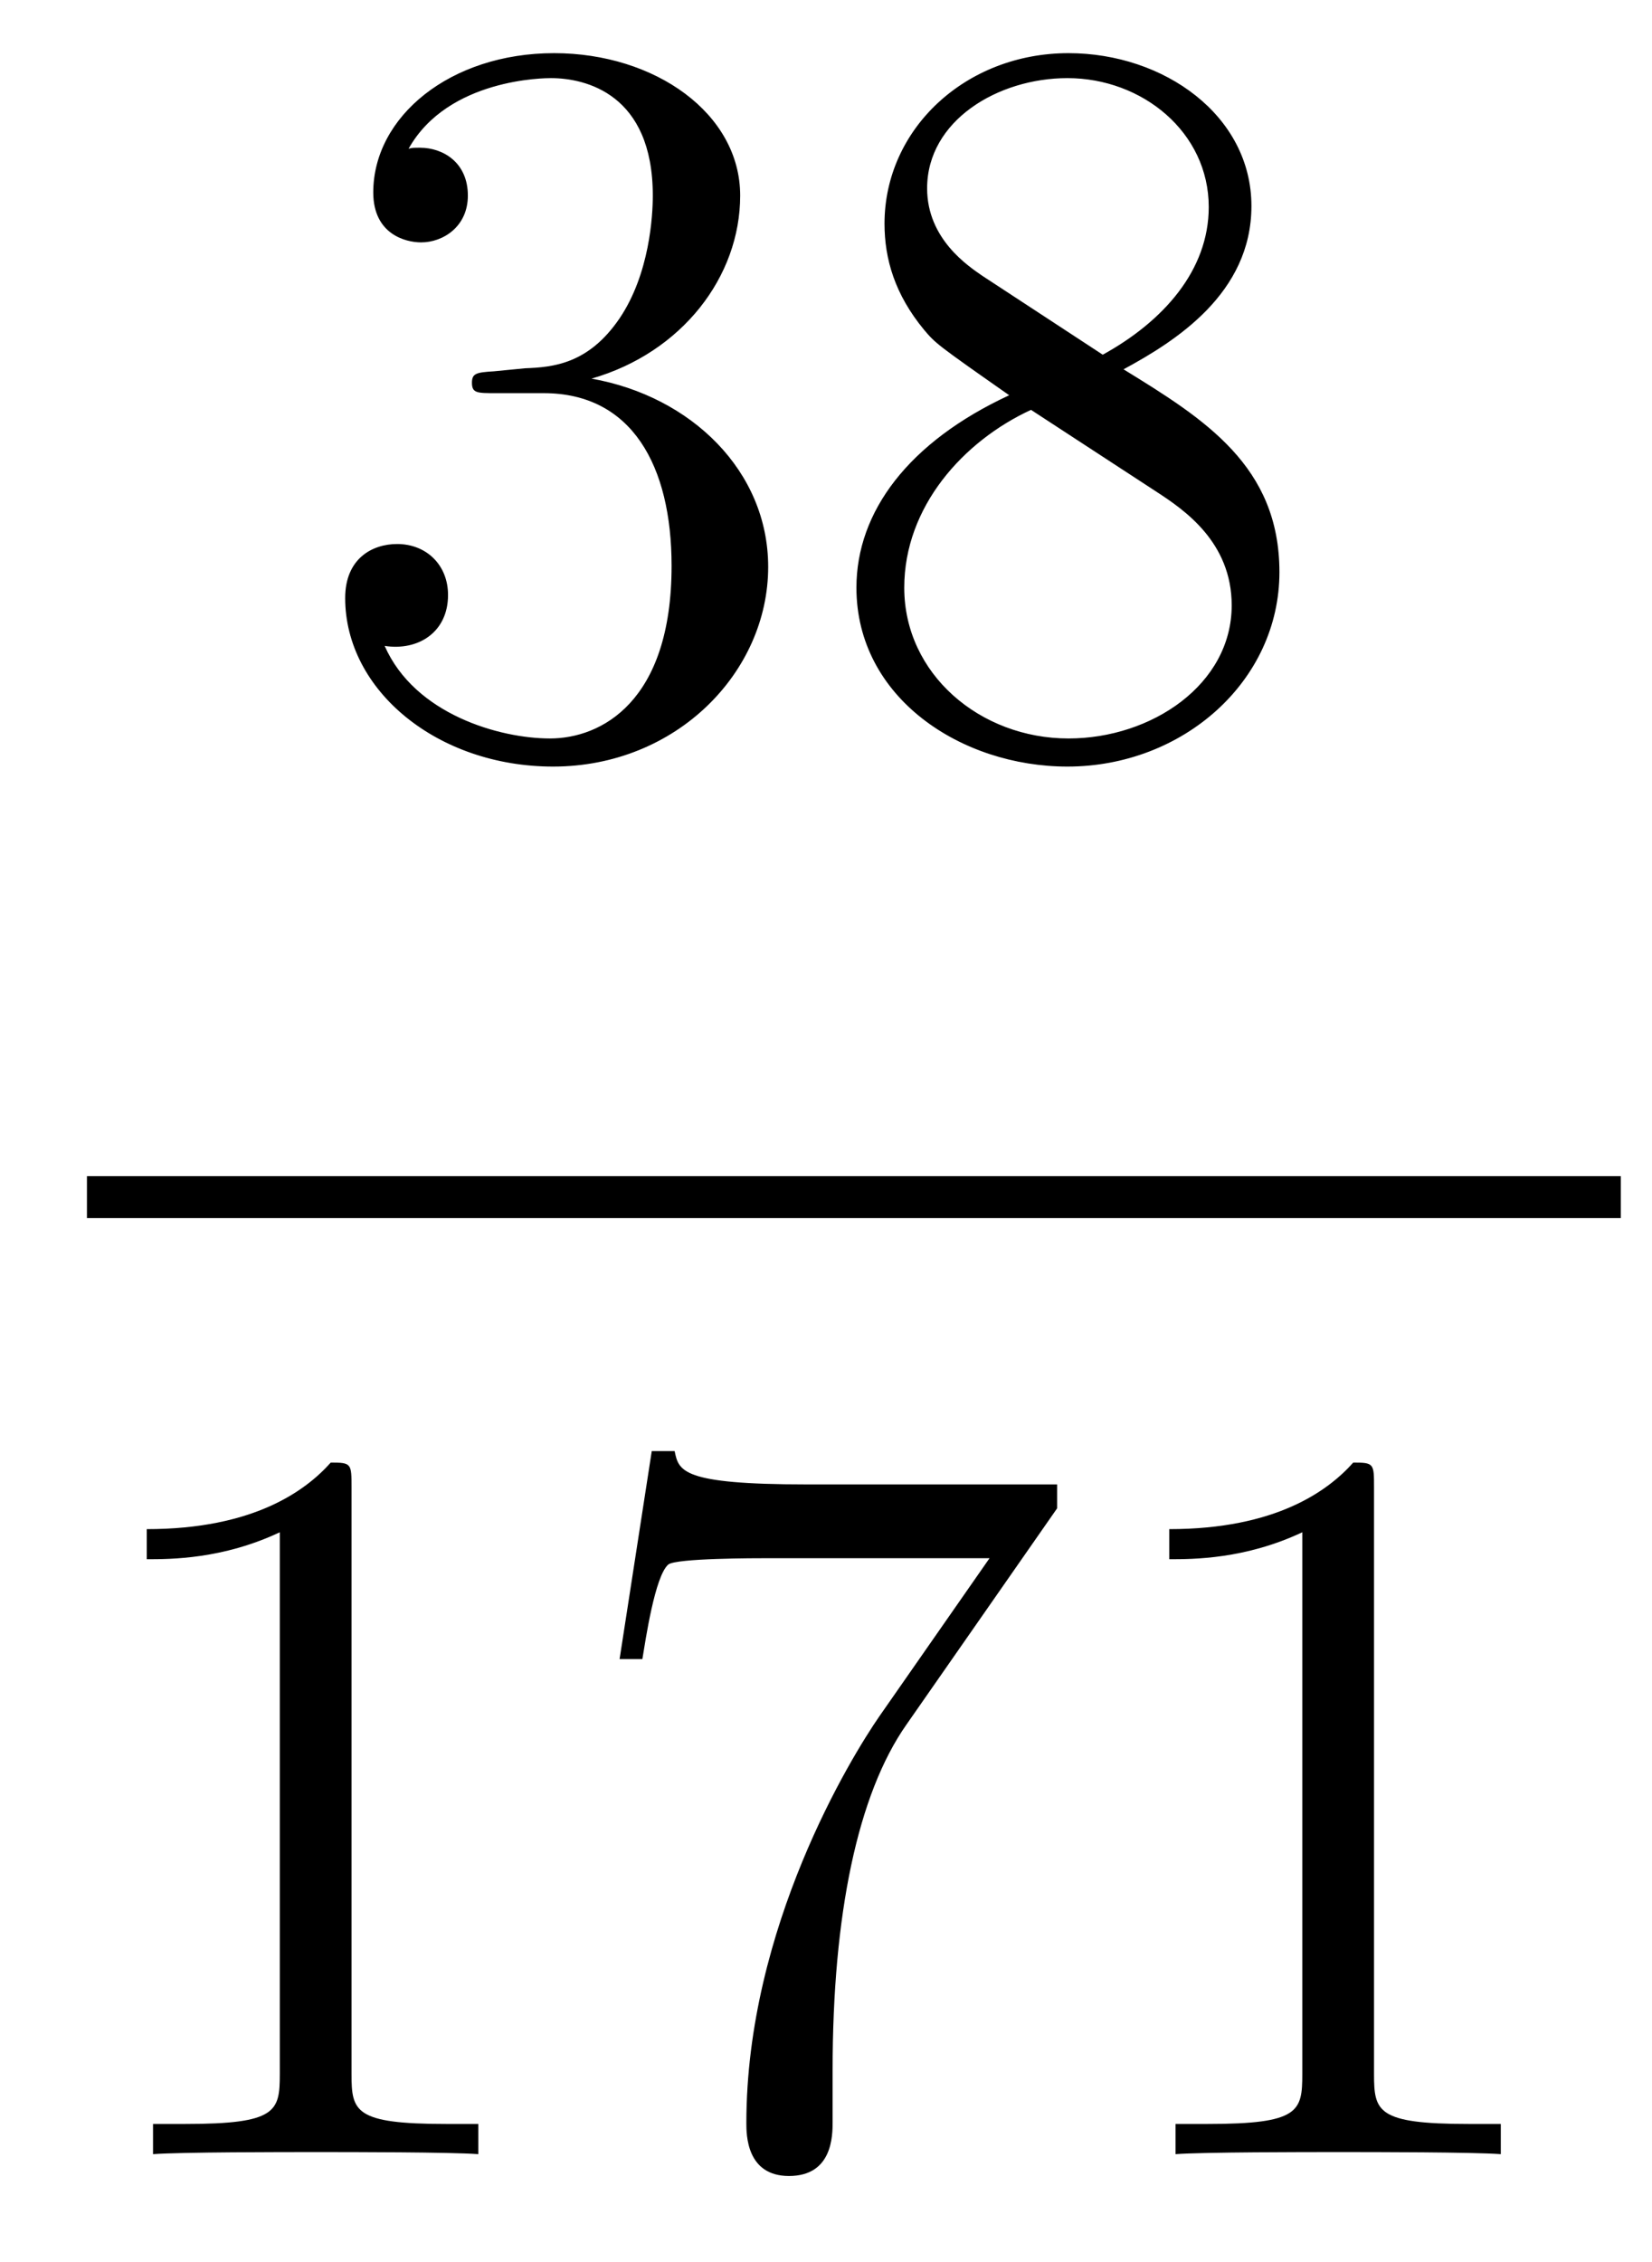
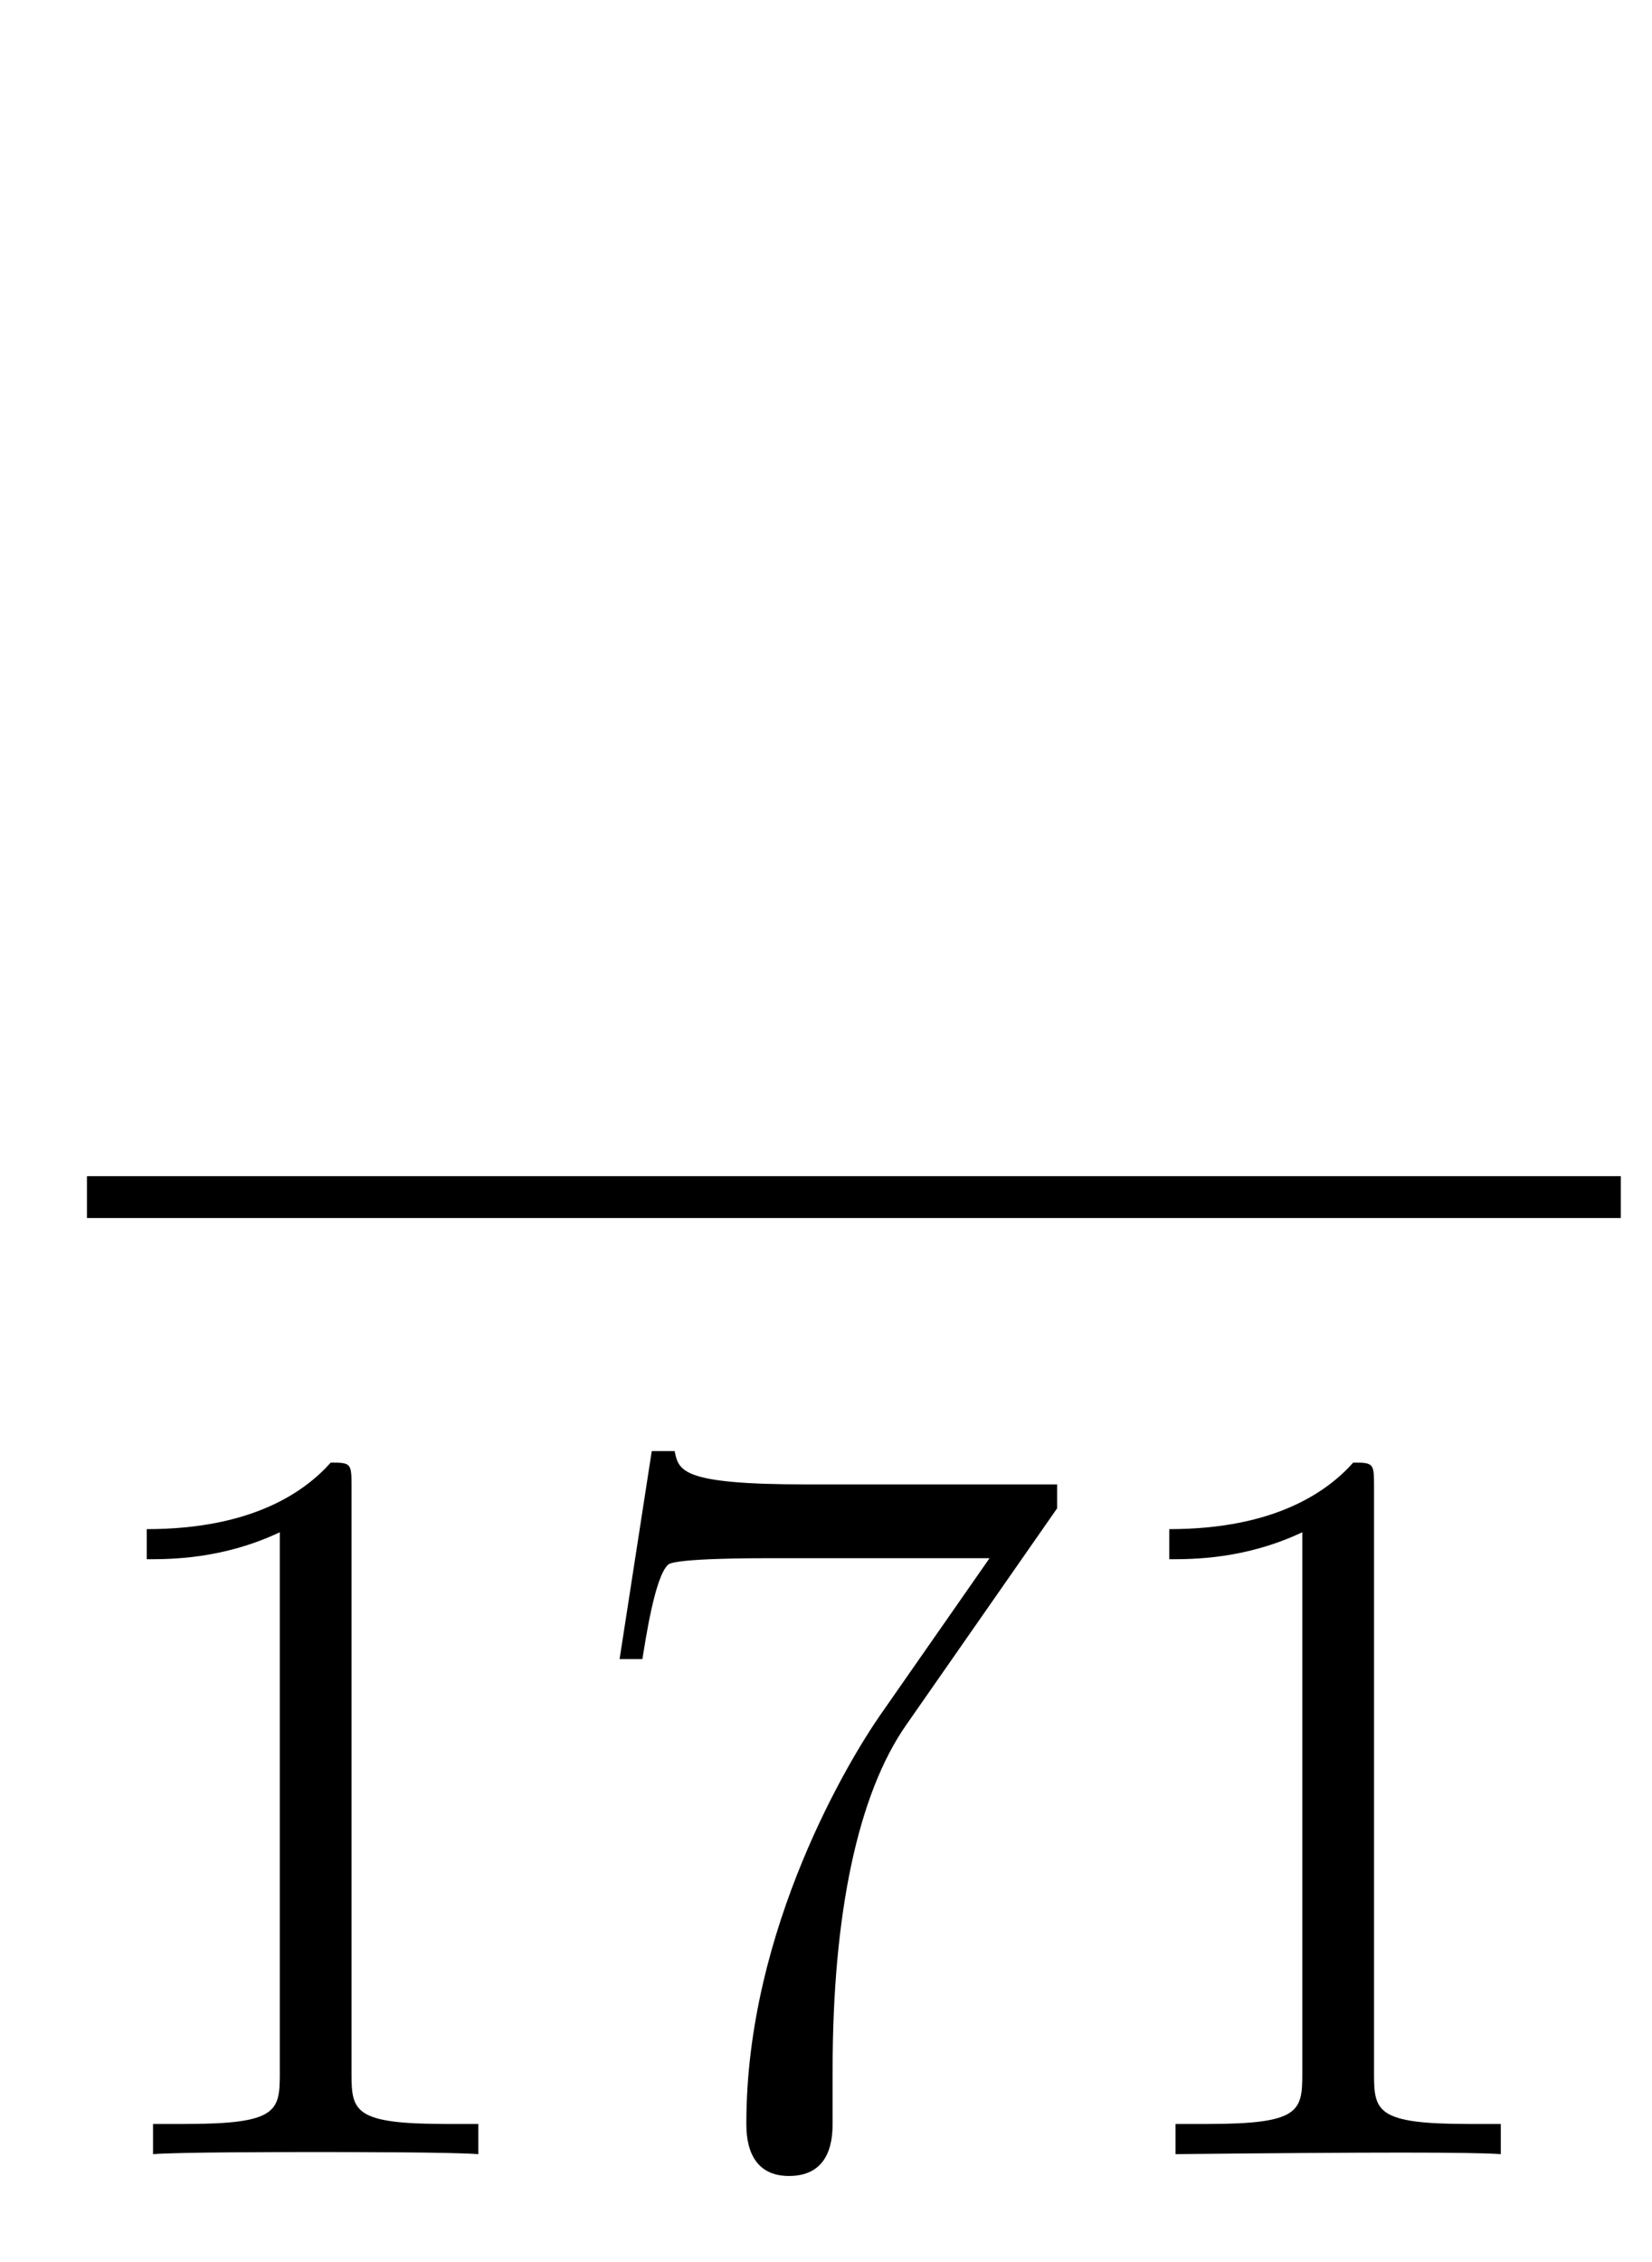
<svg xmlns="http://www.w3.org/2000/svg" height="26pt" version="1.1" viewBox="0 -26 19 26" width="19pt">
  <g id="page1">
    <g transform="matrix(1 0 0 1 -129 641)">
-       <path d="M134.68 -662.732C134.476 -662.72 134.428 -662.707 134.428 -662.6C134.428 -662.481 134.488 -662.481 134.703 -662.481H135.253C136.269 -662.481 136.724 -661.644 136.724 -660.496C136.724 -658.93 135.911 -658.512 135.325 -658.512C134.751 -658.512 133.771 -658.787 133.424 -659.576C133.807 -659.516 134.153 -659.731 134.153 -660.161C134.153 -660.508 133.902 -660.747 133.568 -660.747C133.281 -660.747 132.97 -660.58 132.97 -660.126C132.97 -659.062 134.034 -658.189 135.361 -658.189C136.783 -658.189 137.835 -659.277 137.835 -660.484C137.835 -661.584 136.951 -662.445 135.803 -662.648C136.843 -662.947 137.513 -663.819 137.513 -664.752C137.513 -665.696 136.533 -666.389 135.373 -666.389C134.178 -666.389 133.293 -665.66 133.293 -664.788C133.293 -664.309 133.663 -664.214 133.843 -664.214C134.094 -664.214 134.381 -664.393 134.381 -664.752C134.381 -665.134 134.094 -665.302 133.831 -665.302C133.759 -665.302 133.735 -665.302 133.699 -665.29C134.153 -666.102 135.277 -666.102 135.337 -666.102C135.732 -666.102 136.508 -665.923 136.508 -664.752C136.508 -664.525 136.473 -663.855 136.126 -663.341C135.768 -662.815 135.361 -662.779 135.038 -662.767L134.68 -662.732ZM141.922 -662.755C142.52 -663.078 143.393 -663.628 143.393 -664.632C143.393 -665.672 142.388 -666.389 141.289 -666.389C140.105 -666.389 139.173 -665.517 139.173 -664.429C139.173 -664.023 139.292 -663.616 139.627 -663.21C139.759 -663.054 139.771 -663.042 140.607 -662.457C139.448 -661.919 138.85 -661.118 138.85 -660.245C138.85 -658.978 140.057 -658.189 141.277 -658.189C142.604 -658.189 143.715 -659.169 143.715 -660.424C143.715 -661.644 142.855 -662.182 141.922 -662.755ZM140.296 -663.831C140.141 -663.939 139.663 -664.25 139.663 -664.835C139.663 -665.613 140.476 -666.102 141.277 -666.102C142.137 -666.102 142.902 -665.481 142.902 -664.62C142.902 -663.891 142.377 -663.305 141.683 -662.923L140.296 -663.831ZM140.858 -662.289L142.305 -661.345C142.616 -661.142 143.166 -660.771 143.166 -660.042C143.166 -659.133 142.245 -658.512 141.289 -658.512C140.272 -658.512 139.4 -659.253 139.4 -660.245C139.4 -661.177 140.081 -661.931 140.858 -662.289Z" fill-rule="evenodd" />
      <path d="M130 -653H147.641V-653.481H130" />
-       <path d="M133.043 -649.902C133.043 -650.178 133.043 -650.189 132.804 -650.189C132.517 -649.867 131.919 -649.424 130.688 -649.424V-649.078C130.963 -649.078 131.56 -649.078 132.218 -649.388V-643.16C132.218 -642.73 132.182 -642.587 131.13 -642.587H130.76V-642.24C131.082 -642.264 132.242 -642.264 132.636 -642.264C133.031 -642.264 134.178 -642.264 134.501 -642.24V-642.587H134.131C133.079 -642.587 133.043 -642.73 133.043 -643.16V-649.902ZM141.158 -649.663V-649.938H138.277C136.831 -649.938 136.807 -650.094 136.759 -650.321H136.496L136.126 -647.93H136.388C136.424 -648.145 136.532 -648.887 136.687 -649.018C136.783 -649.09 137.68 -649.09 137.847 -649.09H140.381L139.114 -647.273C138.791 -646.807 137.584 -644.846 137.584 -642.599C137.584 -642.467 137.584 -641.989 138.074 -641.989C138.576 -641.989 138.576 -642.455 138.576 -642.611V-643.208C138.576 -644.989 138.863 -646.376 139.425 -647.177L141.158 -649.663ZM144.803 -649.902C144.803 -650.178 144.803 -650.189 144.564 -650.189C144.277 -649.867 143.679 -649.424 142.448 -649.424V-649.078C142.723 -649.078 143.32 -649.078 143.978 -649.388V-643.16C143.978 -642.73 143.942 -642.587 142.89 -642.587H142.52V-642.24C142.842 -642.264 144.002 -642.264 144.396 -642.264C144.791 -642.264 145.938 -642.264 146.261 -642.24V-642.587H145.89C144.839 -642.587 144.803 -642.73 144.803 -643.16V-649.902Z" fill-rule="evenodd" />
+       <path d="M133.043 -649.902C133.043 -650.178 133.043 -650.189 132.804 -650.189C132.517 -649.867 131.919 -649.424 130.688 -649.424V-649.078C130.963 -649.078 131.56 -649.078 132.218 -649.388V-643.16C132.218 -642.73 132.182 -642.587 131.13 -642.587H130.76V-642.24C131.082 -642.264 132.242 -642.264 132.636 -642.264C133.031 -642.264 134.178 -642.264 134.501 -642.24V-642.587H134.131C133.079 -642.587 133.043 -642.73 133.043 -643.16V-649.902ZM141.158 -649.663V-649.938H138.277C136.831 -649.938 136.807 -650.094 136.759 -650.321H136.496L136.126 -647.93H136.388C136.424 -648.145 136.532 -648.887 136.687 -649.018C136.783 -649.09 137.68 -649.09 137.847 -649.09H140.381L139.114 -647.273C138.791 -646.807 137.584 -644.846 137.584 -642.599C137.584 -642.467 137.584 -641.989 138.074 -641.989C138.576 -641.989 138.576 -642.455 138.576 -642.611V-643.208C138.576 -644.989 138.863 -646.376 139.425 -647.177L141.158 -649.663ZM144.803 -649.902C144.803 -650.178 144.803 -650.189 144.564 -650.189C144.277 -649.867 143.679 -649.424 142.448 -649.424V-649.078C142.723 -649.078 143.32 -649.078 143.978 -649.388V-643.16C143.978 -642.73 143.942 -642.587 142.89 -642.587H142.52V-642.24C144.791 -642.264 145.938 -642.264 146.261 -642.24V-642.587H145.89C144.839 -642.587 144.803 -642.73 144.803 -643.16V-649.902Z" fill-rule="evenodd" />
    </g>
  </g>
</svg>